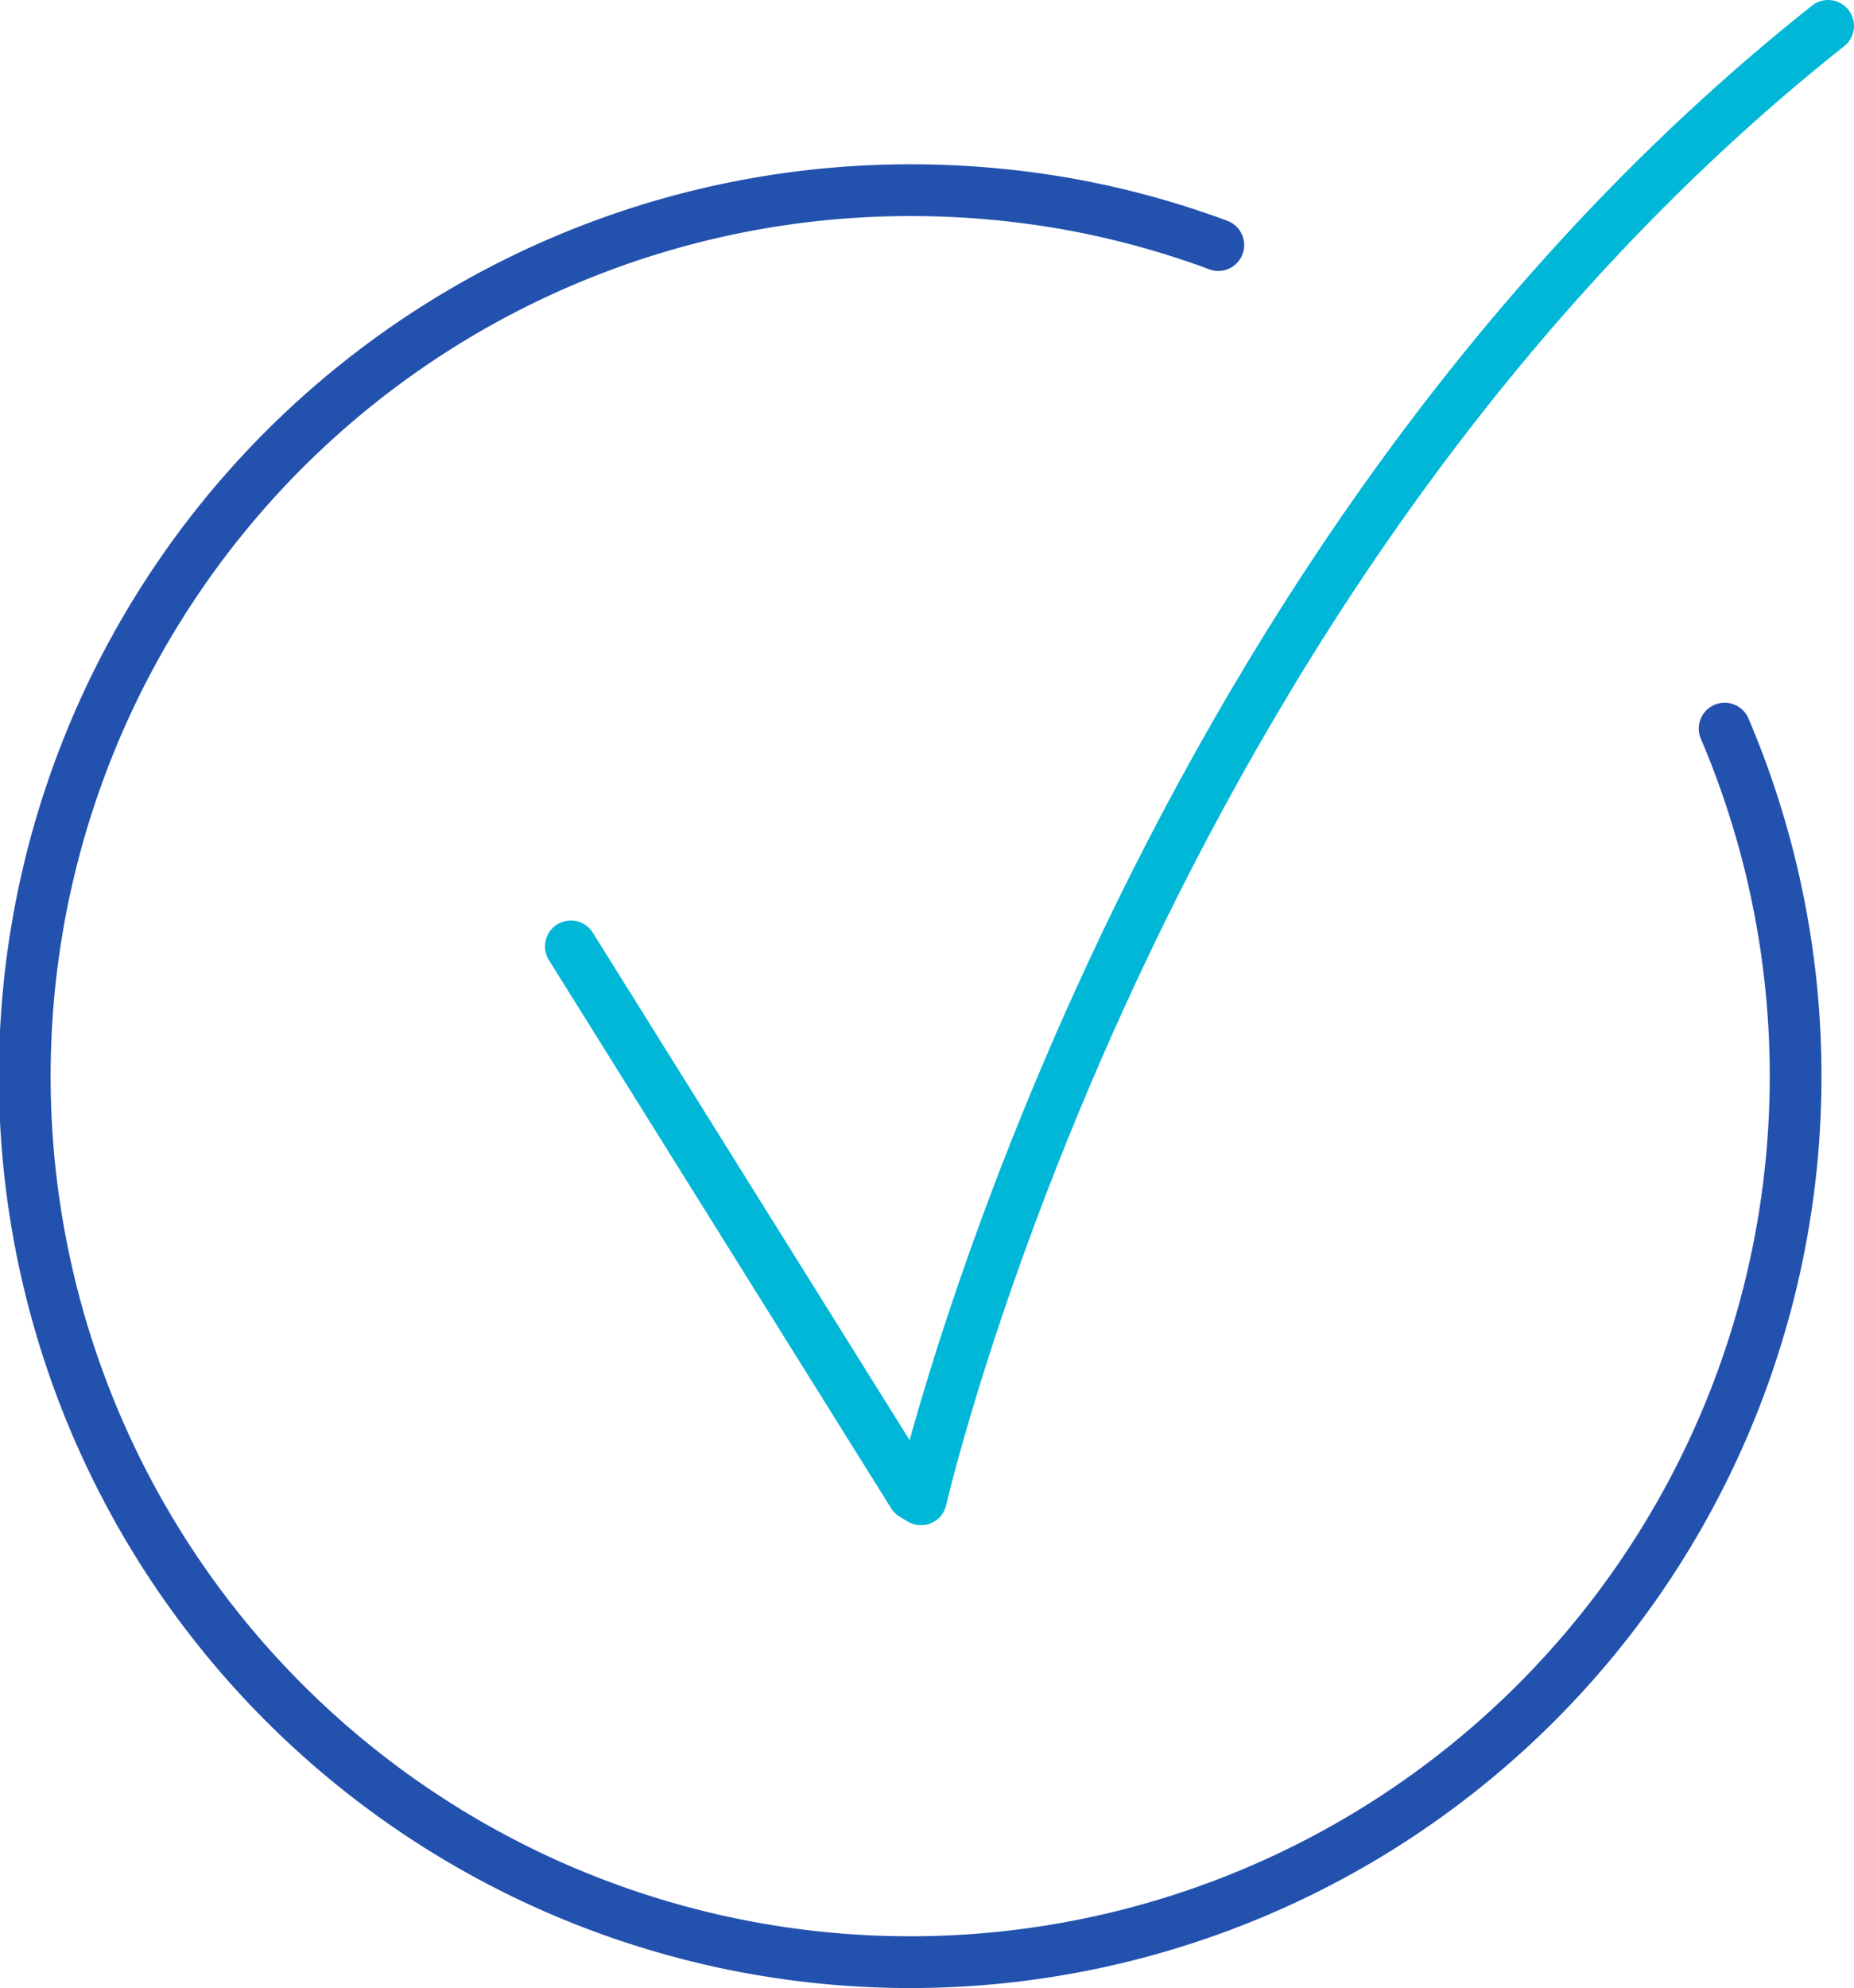
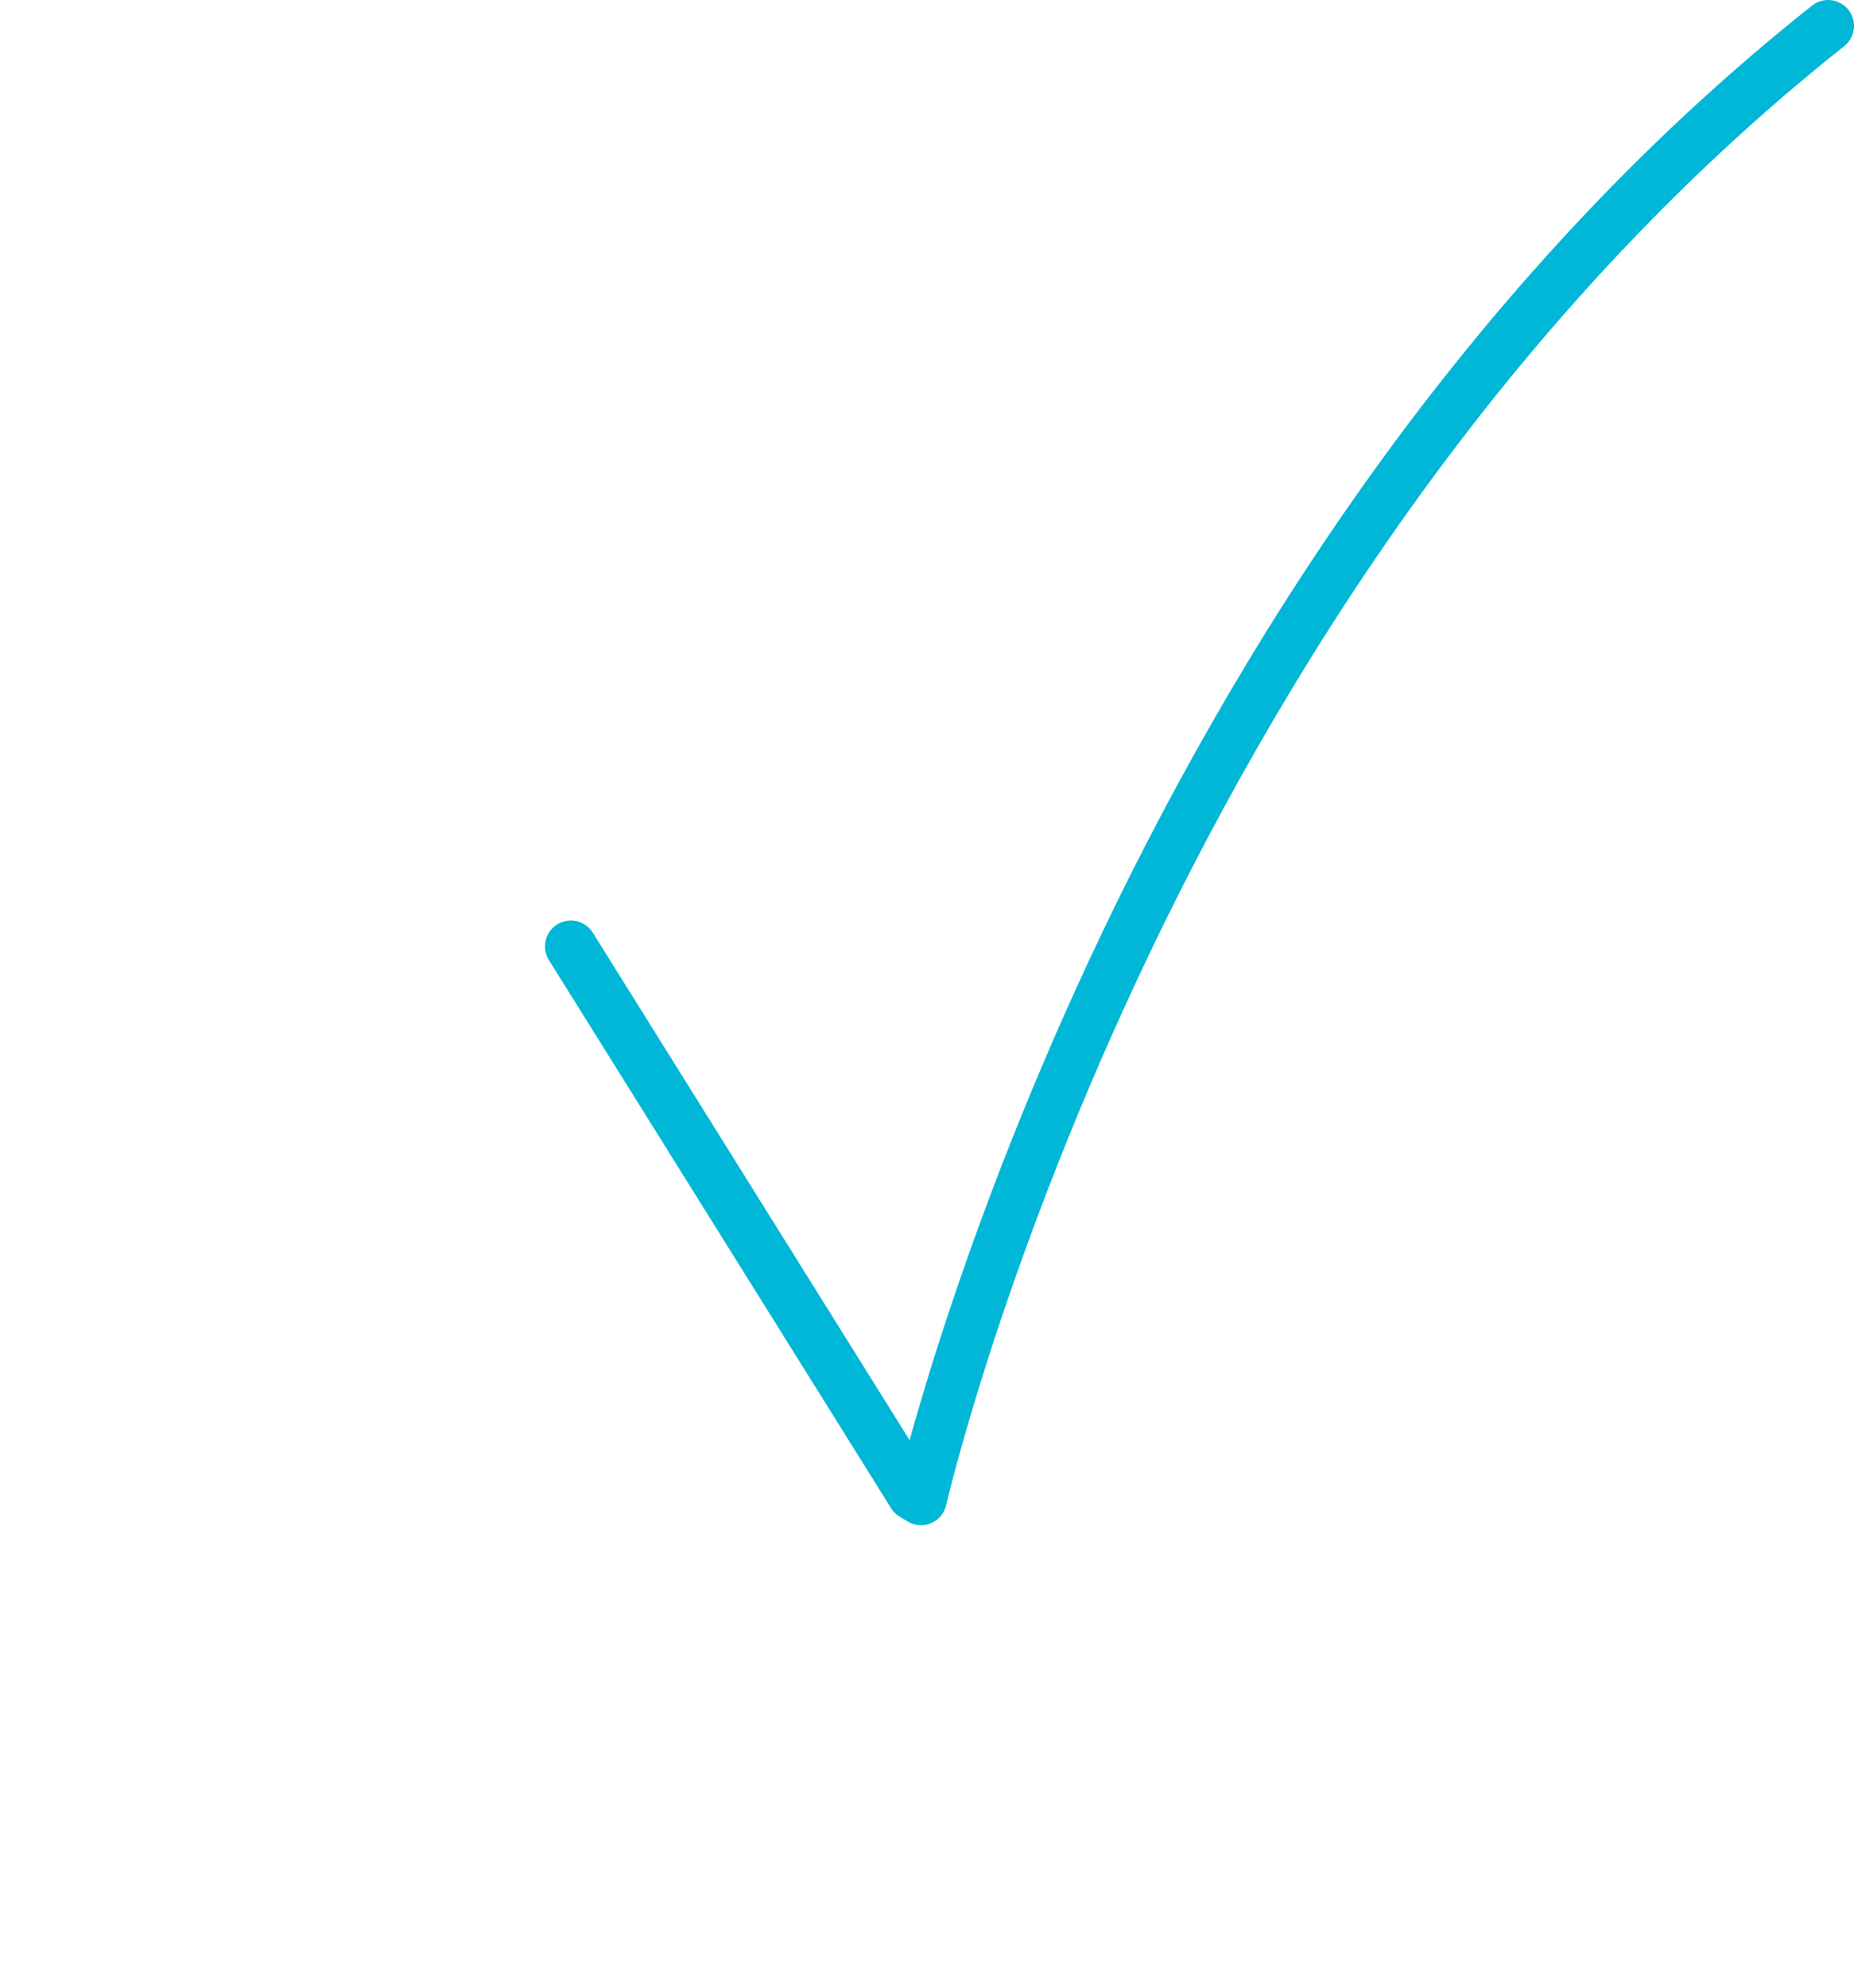
<svg xmlns="http://www.w3.org/2000/svg" viewBox="0 0 53.75 57.6">
  <defs>
    <style>.cls-1,.cls-2{fill:none;stroke-linecap:round;stroke-linejoin:round;stroke-width:1.5px;}.cls-1{stroke:#2351ae;}.cls-2{stroke:#00b7d8;}</style>
  </defs>
  <title>slimple-agil-confiable</title>
  <g id="Capa_2" data-name="Capa 2">
    <g id="Capa_1-2" data-name="Capa 1">
      <g id="pie_de_pagina" data-name="pie de pagina">
-         <path class="cls-1" d="M50,21.11A25.67,25.67,0,1,1,26.42,5.51a26.21,26.21,0,0,1,4.37.37A25.41,25.41,0,0,1,35.32,7.1" />
        <path class="cls-2" d="M53,.75c-20.2,16-26.3,42.69-26.3,42.69l-.23-.14L16.55,27.42" />
      </g>
    </g>
  </g>
</svg>